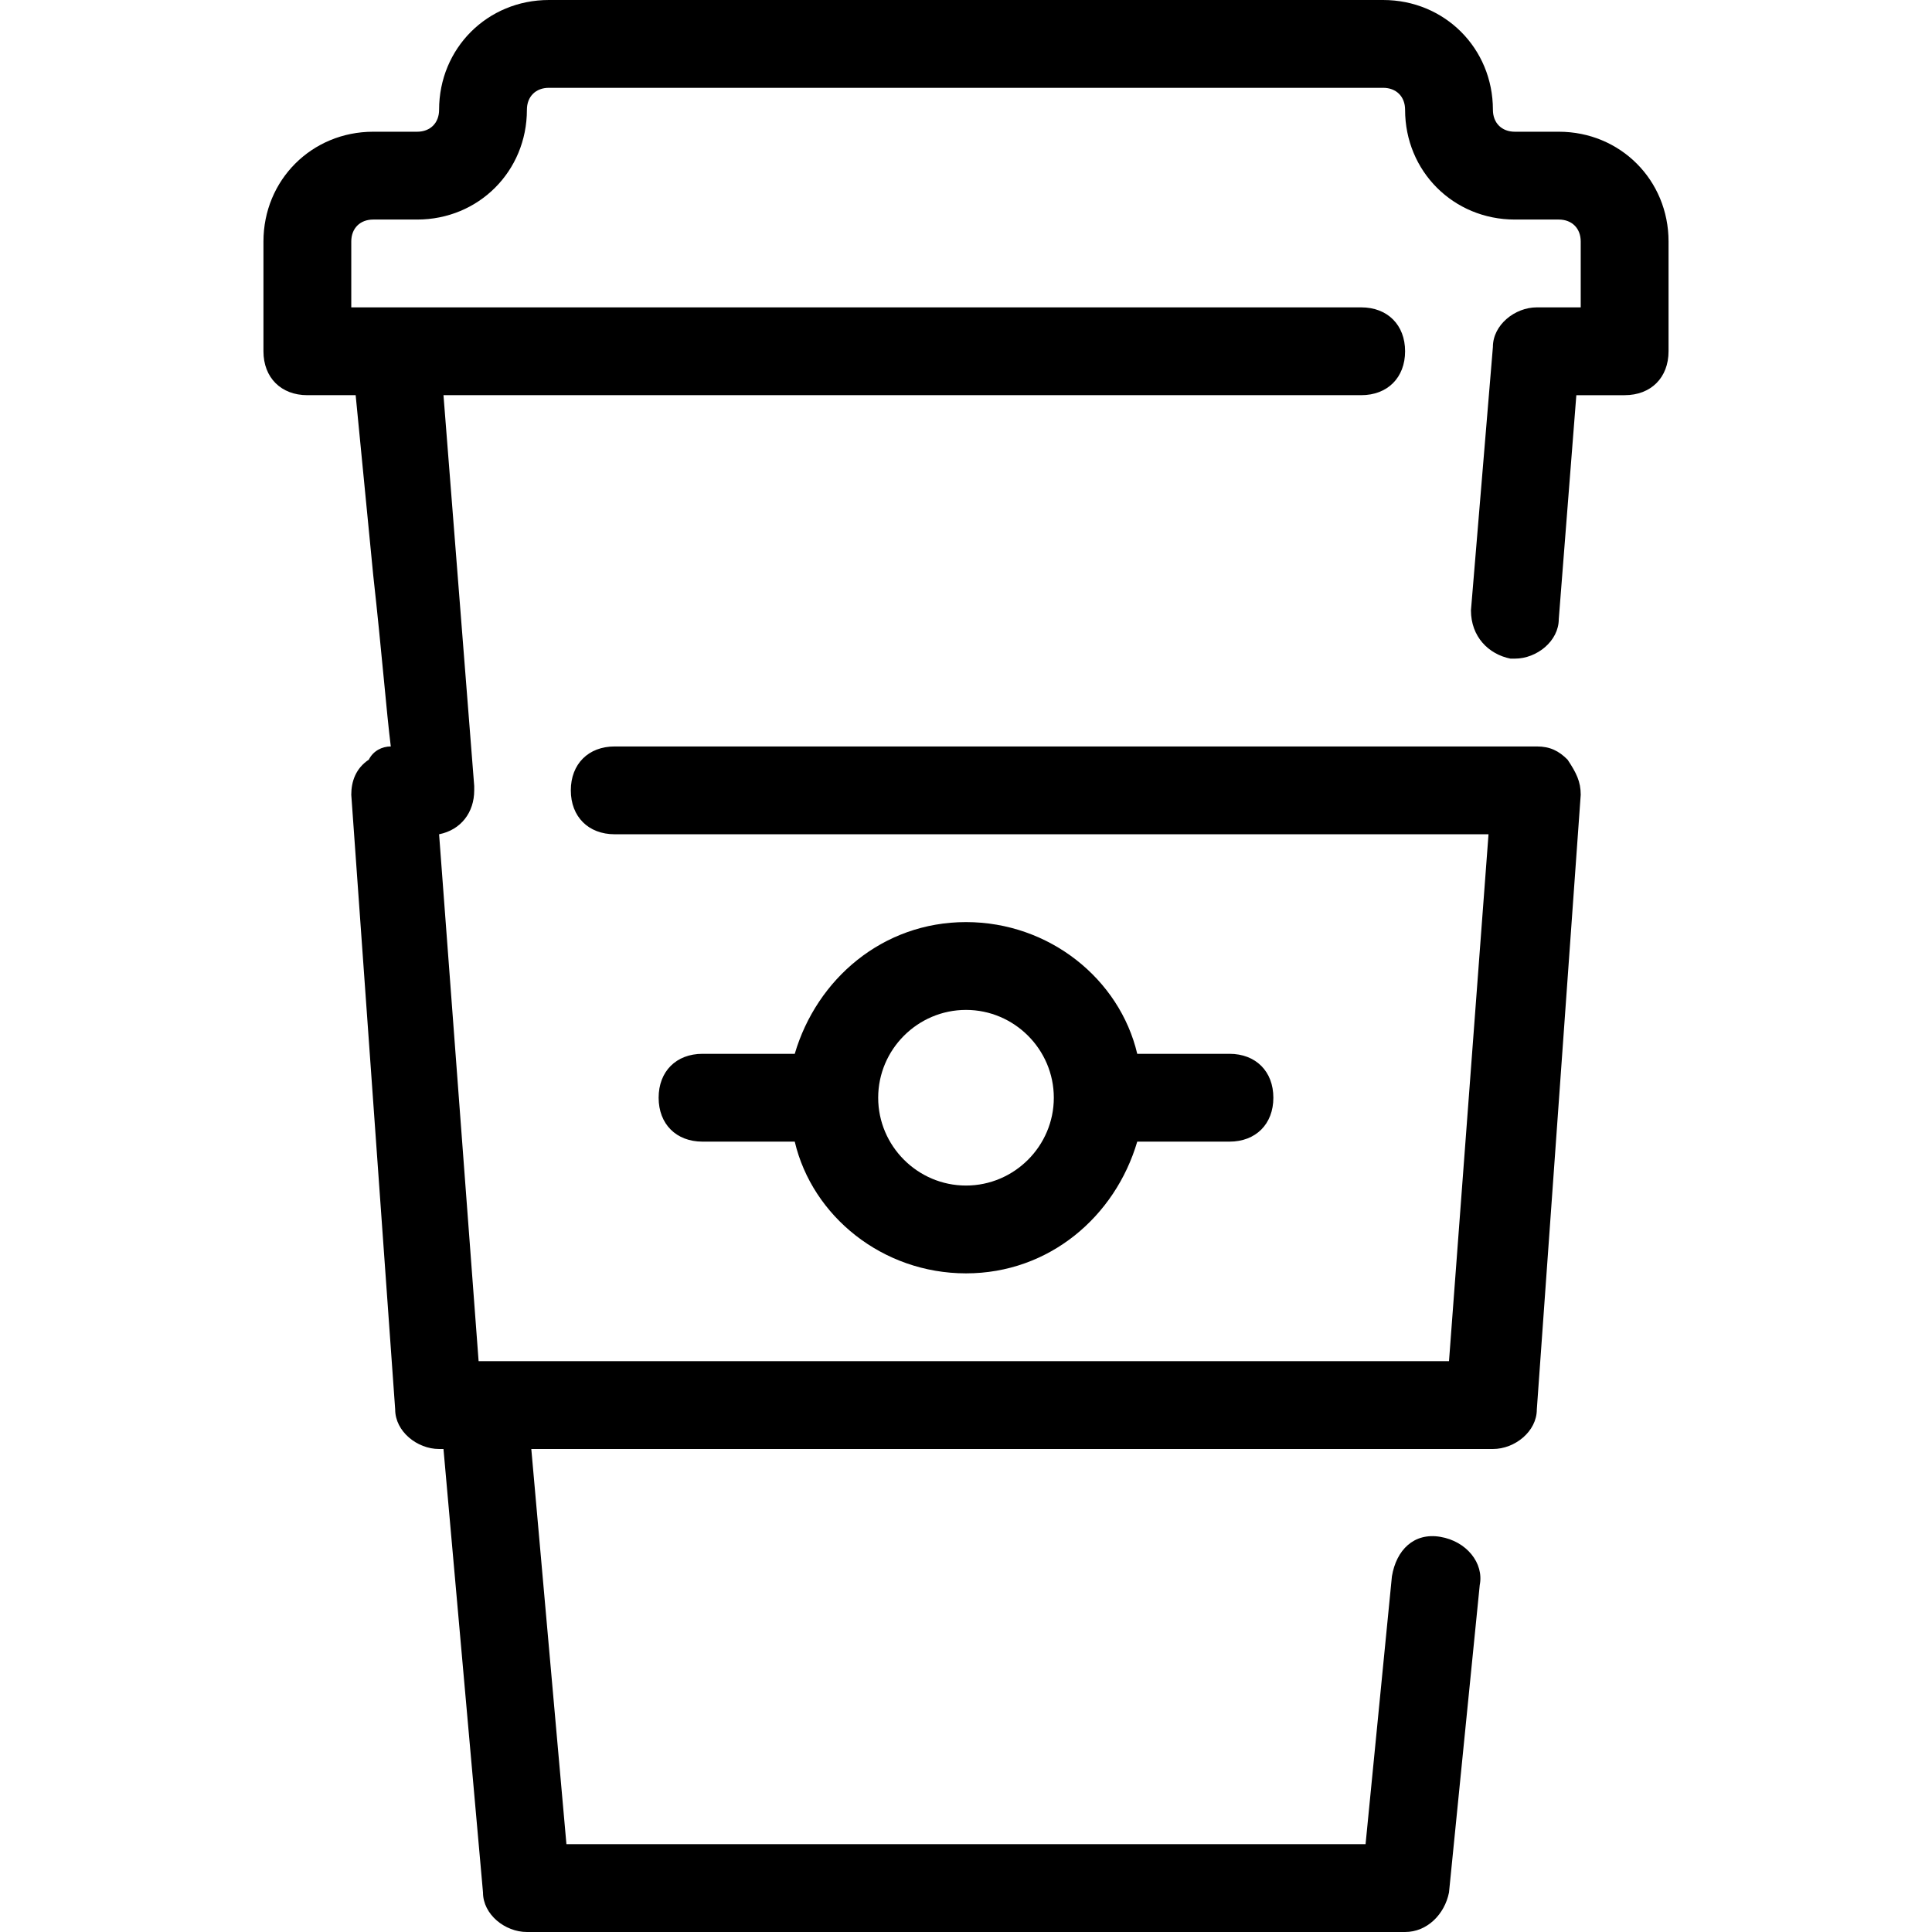
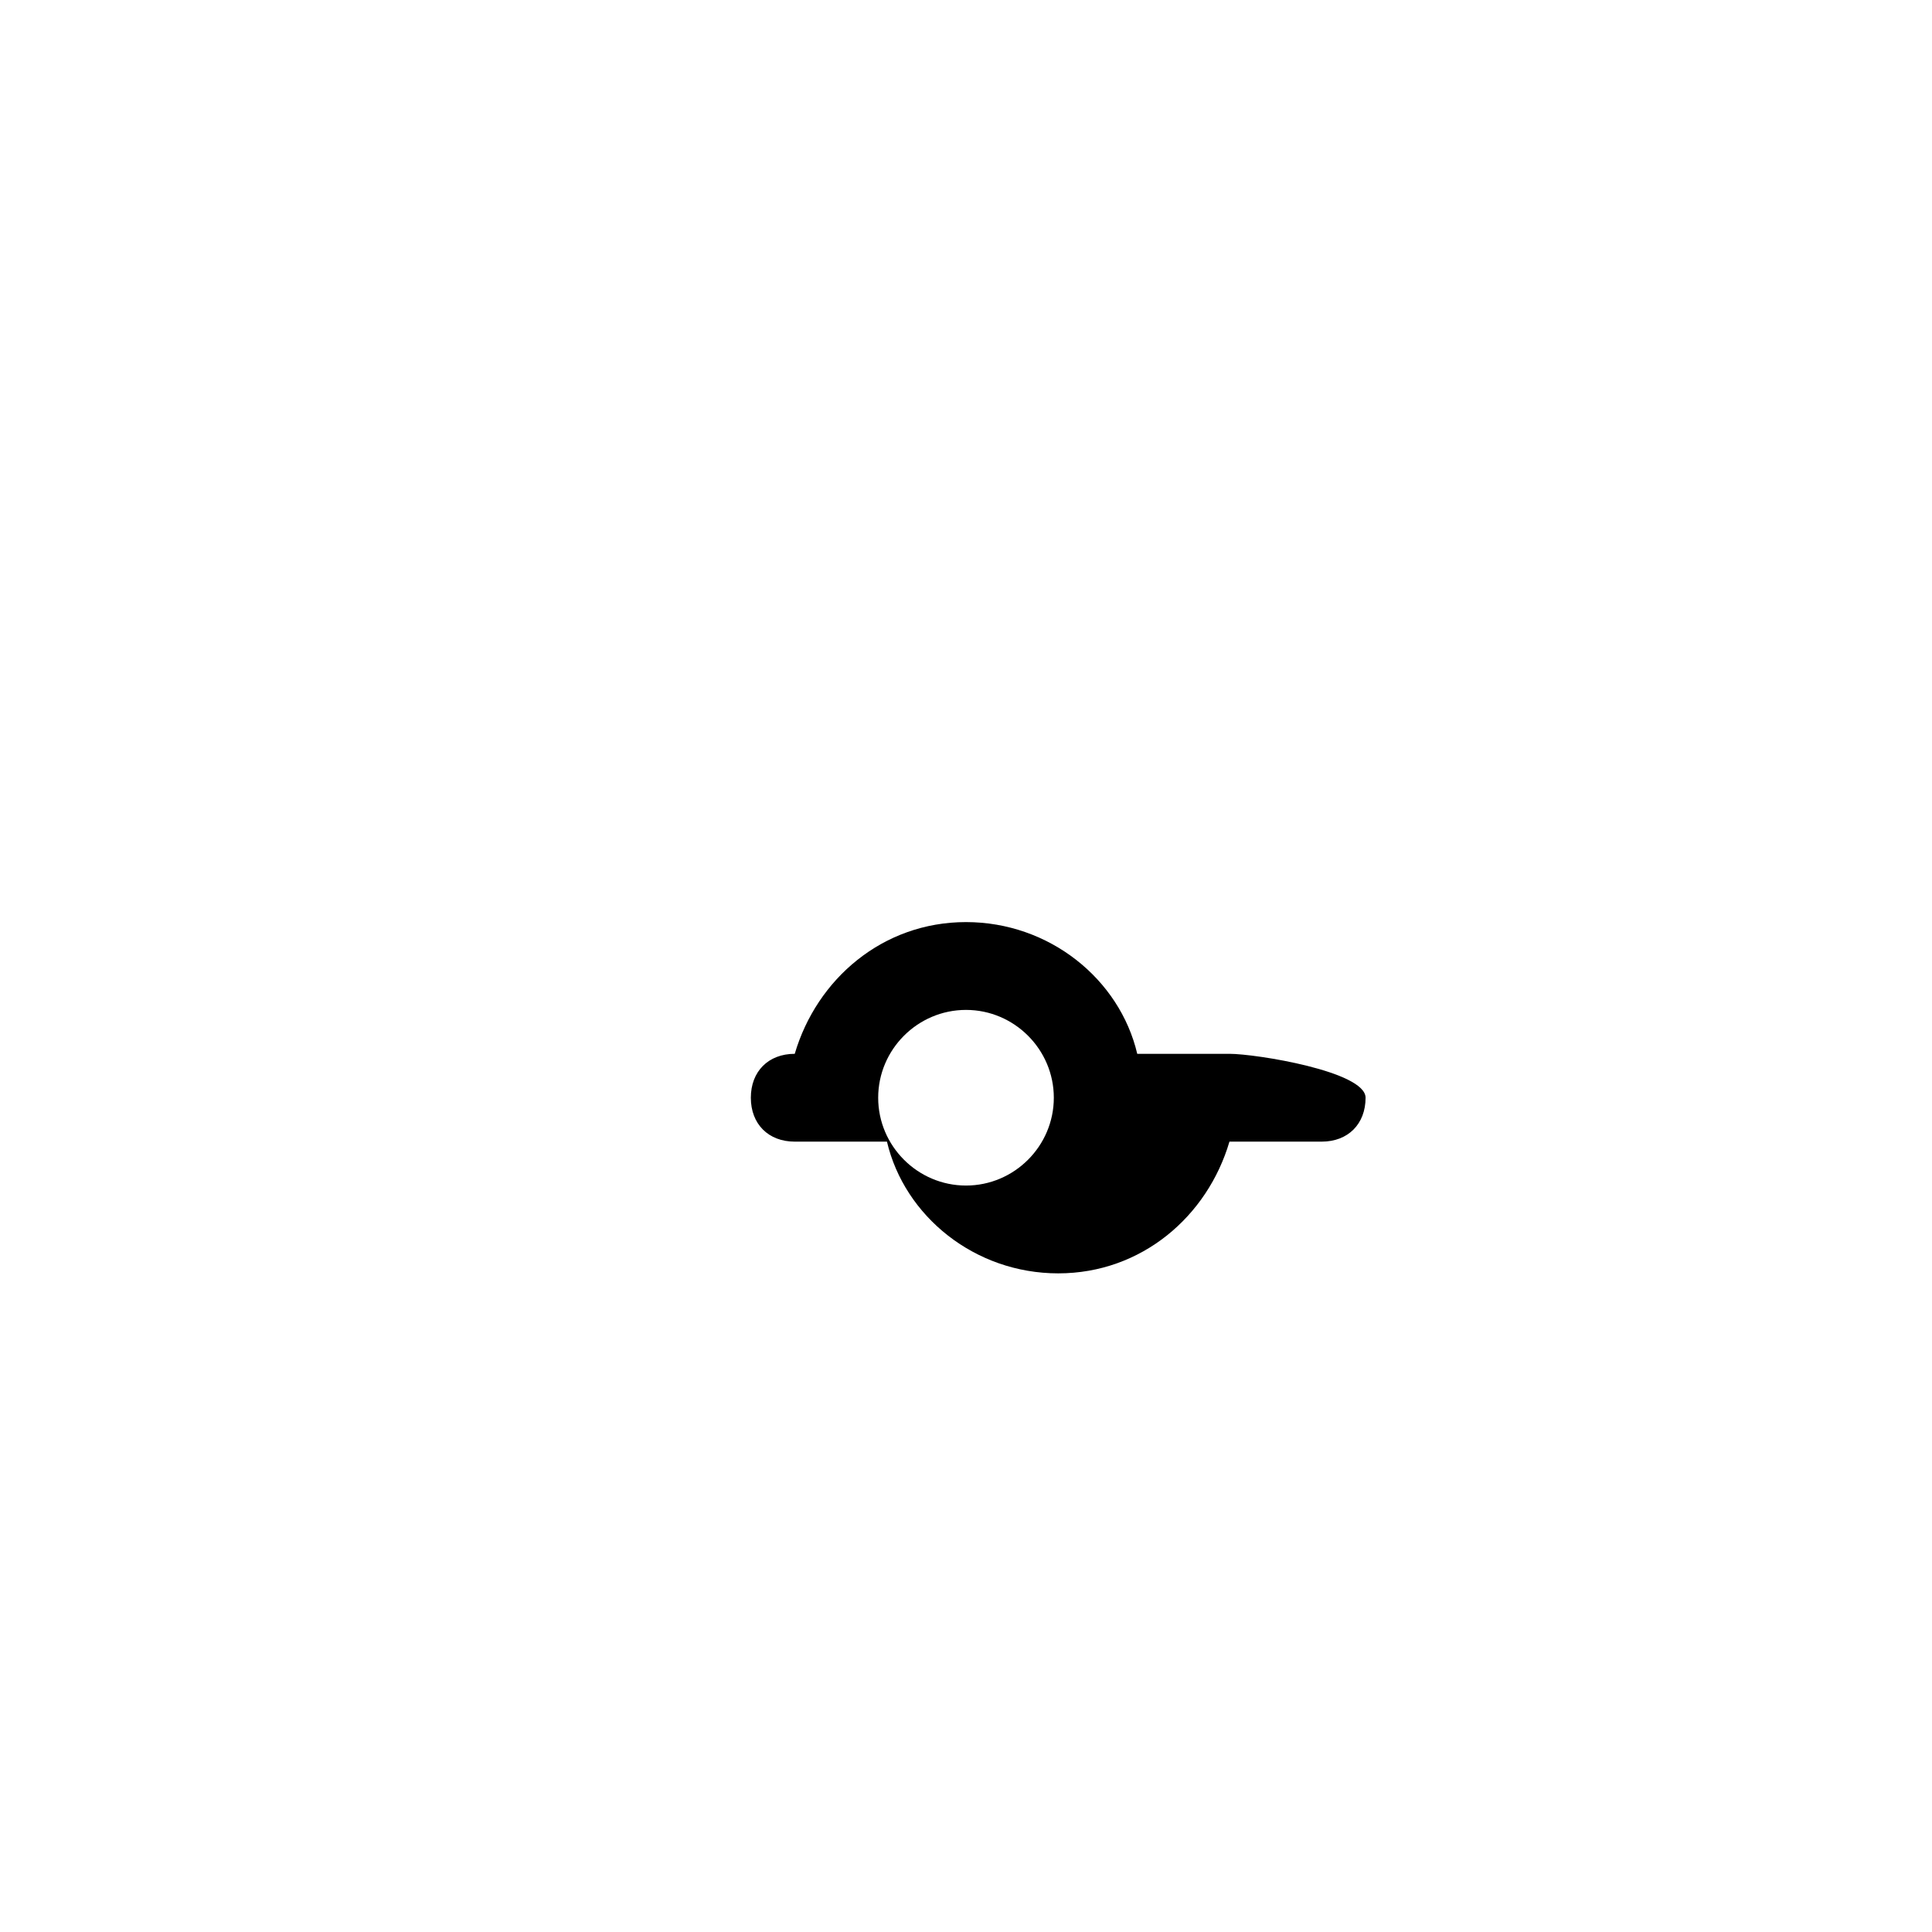
<svg xmlns="http://www.w3.org/2000/svg" fill="#000000" height="800px" width="800px" version="1.1" id="Layer_1" viewBox="0 0 512 512" xml:space="preserve">
  <g>
    <g>
-       <path d="M413.091,34.909h-11.636c-3.491,0-5.818-2.327-5.818-5.818C395.636,12.8,382.836,0,366.545,0H145.455    c-16.291,0-29.091,12.8-29.091,29.091c0,3.491-2.327,5.818-5.818,5.818H98.909c-16.291,0-29.091,12.8-29.091,29.091v29.091    c0,6.982,4.655,11.636,11.636,11.636h12.8l4.655,47.709c2.327,20.945,3.491,36.073,4.655,45.382c-2.327,0-4.655,1.164-5.818,3.491    c-3.491,2.327-4.655,5.818-4.655,9.309l11.636,162.909c0,5.818,5.818,10.473,11.636,10.473h1.164L128,501.527    c0,5.818,5.818,10.473,11.636,10.473h232.727c5.818,0,10.473-4.655,11.636-10.473l8.145-81.455    c1.164-5.818-3.491-11.636-10.473-12.8c-6.982-1.164-11.636,3.491-12.8,10.473l-6.982,70.982H150.109L140.8,384h254.836    c5.818,0,11.636-4.655,11.636-10.473l11.636-162.909c0-3.491-1.164-5.818-3.491-9.309c-2.327-2.327-4.655-3.491-8.145-3.491    H162.909c-6.982,0-11.636,4.655-11.636,11.636c0,6.982,4.655,11.636,11.636,11.636h231.564L384,360.727H126.836l-10.473-139.636    c5.818-1.164,9.309-5.818,9.309-11.636c0,0,0,0,0-1.164l-8.145-103.564h243.2c6.982,0,11.636-4.655,11.636-11.636    c0-6.982-4.655-11.636-11.636-11.636H93.091V64c0-3.491,2.327-5.818,5.818-5.818h11.636c16.291,0,29.091-12.8,29.091-29.091    c0-3.491,2.327-5.818,5.818-5.818h221.091c3.491,0,5.818,2.327,5.818,5.818c0,16.291,12.8,29.091,29.091,29.091h11.636    c3.491,0,5.818,2.327,5.818,5.818v17.455h-11.636c-5.818,0-11.636,4.655-11.636,10.473l-5.818,69.818    c0,6.982,4.655,11.636,10.473,12.8h1.164c5.818,0,11.636-4.655,11.636-10.473l4.655-59.345h12.8    c6.982,0,11.636-4.655,11.636-11.636V64C442.182,47.709,429.382,34.909,413.091,34.909z" />
-     </g>
+       </g>
  </g>
  <g>
    <g>
-       <path d="M325.818,279.273h-24.436c-4.655-19.782-23.273-34.909-45.382-34.909s-39.564,15.127-45.382,34.909h-24.436    c-6.982,0-11.636,4.655-11.636,11.636s4.655,11.636,11.636,11.636h24.436c4.655,19.782,23.273,34.909,45.382,34.909    s39.564-15.127,45.382-34.909h24.436c6.982,0,11.636-4.655,11.636-11.636S332.8,279.273,325.818,279.273z M256,314.182    c-12.8,0-23.273-10.473-23.273-23.273c0-12.8,10.473-23.273,23.273-23.273s23.273,10.473,23.273,23.273    C279.273,303.709,268.8,314.182,256,314.182z" />
+       <path d="M325.818,279.273h-24.436c-4.655-19.782-23.273-34.909-45.382-34.909s-39.564,15.127-45.382,34.909c-6.982,0-11.636,4.655-11.636,11.636s4.655,11.636,11.636,11.636h24.436c4.655,19.782,23.273,34.909,45.382,34.909    s39.564-15.127,45.382-34.909h24.436c6.982,0,11.636-4.655,11.636-11.636S332.8,279.273,325.818,279.273z M256,314.182    c-12.8,0-23.273-10.473-23.273-23.273c0-12.8,10.473-23.273,23.273-23.273s23.273,10.473,23.273,23.273    C279.273,303.709,268.8,314.182,256,314.182z" />
    </g>
  </g>
</svg>